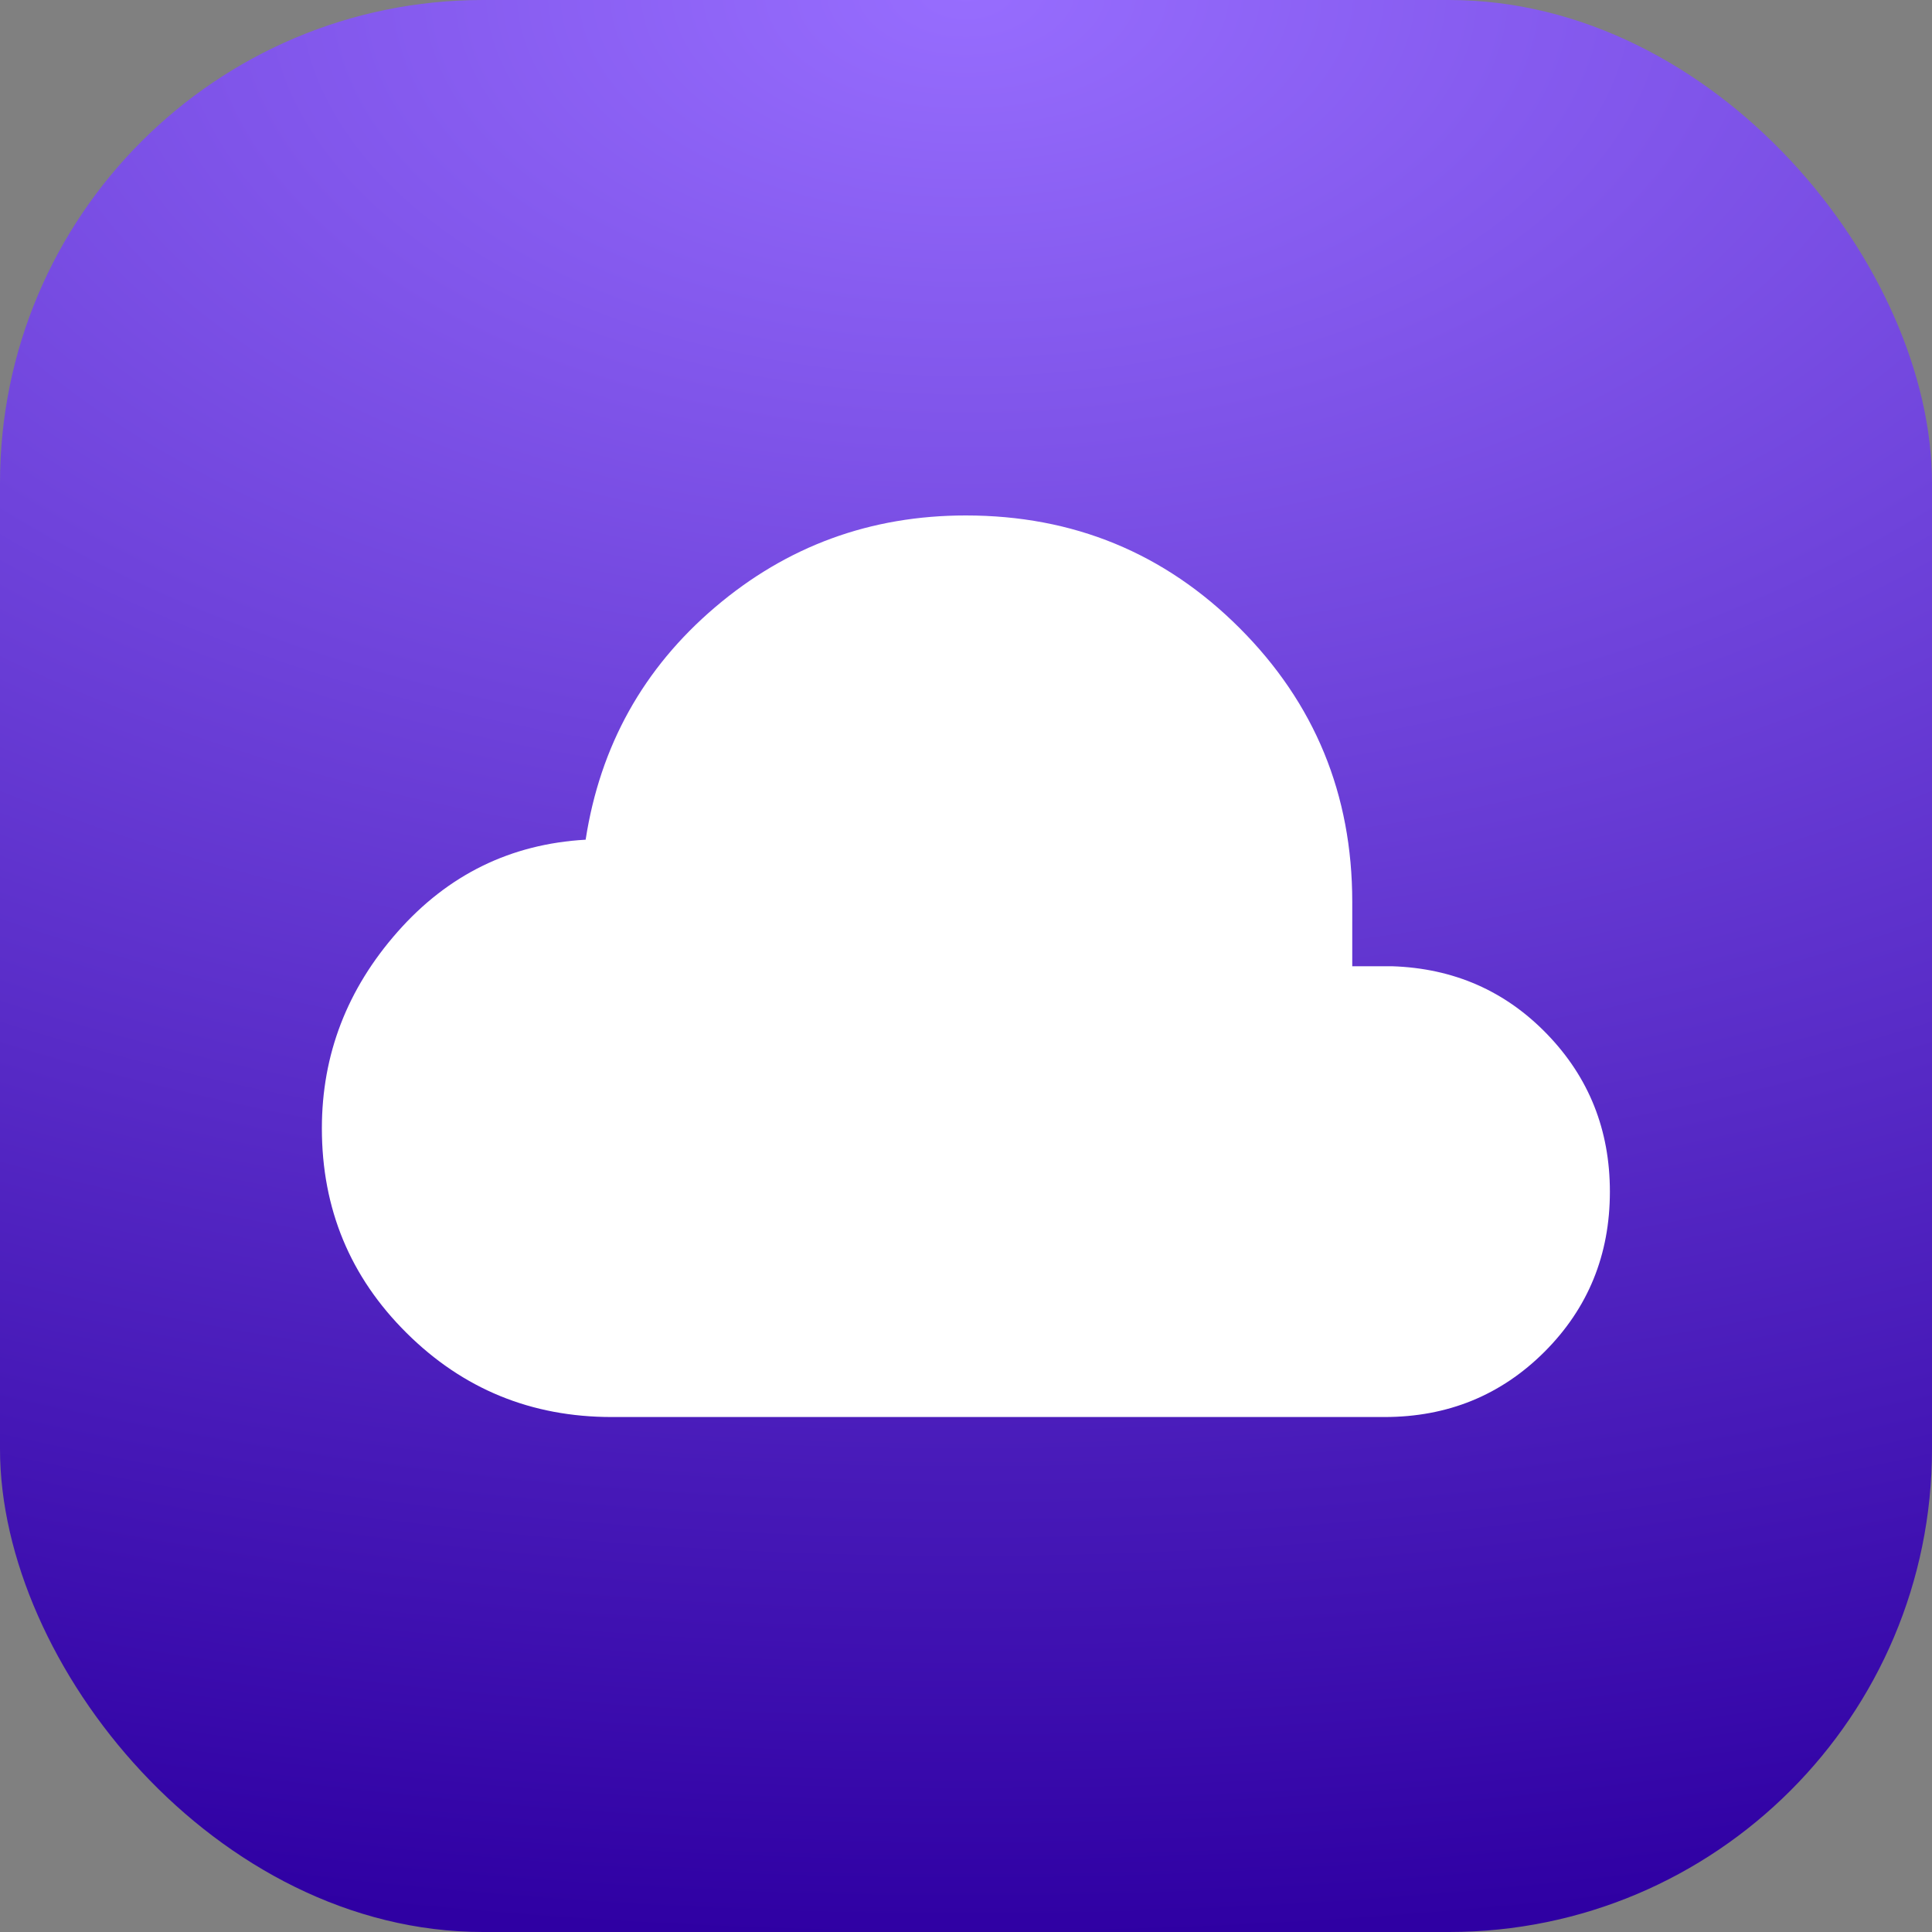
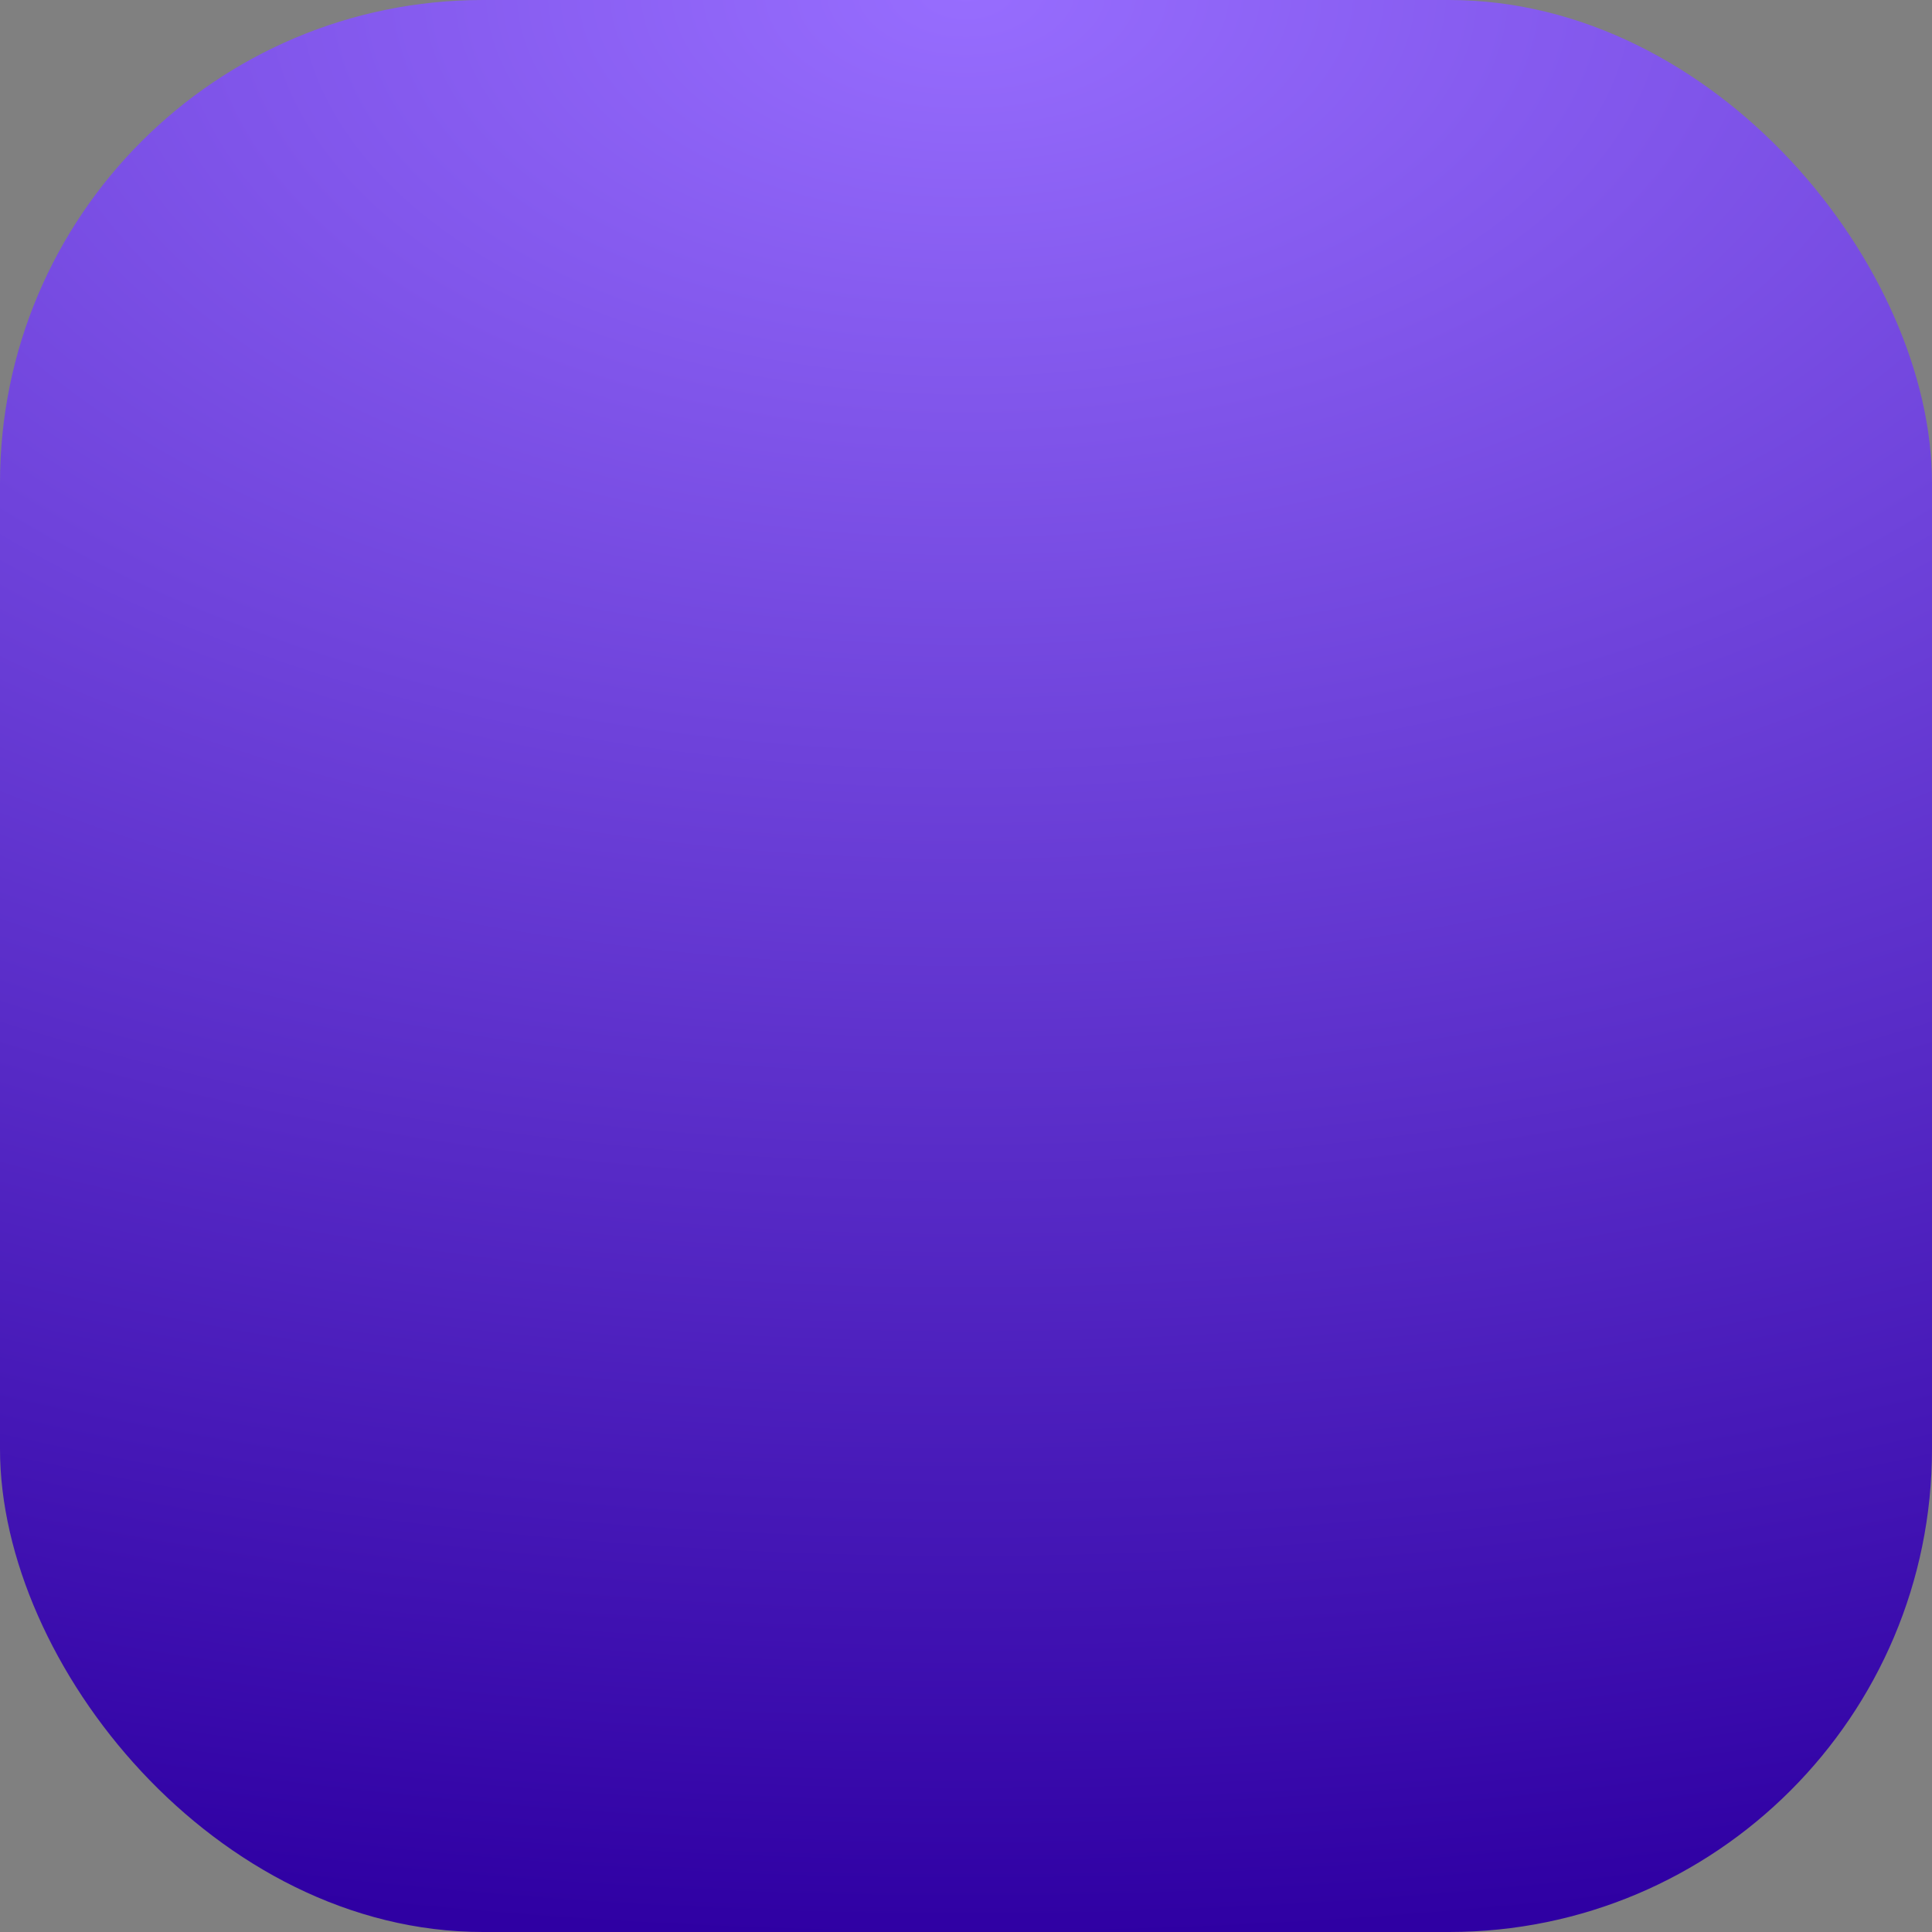
<svg xmlns="http://www.w3.org/2000/svg" width="40" height="40" viewBox="0 0 40 40" fill="none">
  <rect x="0" y="0" width="40" height="40" fill="#808080" stroke="none" />
  <rect width="40" height="40" rx="10" fill="url(#paint0_radial_7353_2518)" />
-   <path d="M12.664 29.338C11.001 29.338 9.585 28.758 8.417 27.597C7.249 26.438 6.664 25.026 6.664 23.361C6.664 21.833 7.186 20.477 8.231 19.293C9.275 18.109 10.573 17.473 12.125 17.385C12.425 15.443 13.318 13.838 14.805 12.572C16.293 11.305 18.023 10.672 19.997 10.672C22.221 10.672 24.111 11.449 25.665 13.004C27.22 14.559 27.997 16.448 27.997 18.672V20.005H28.819C30.095 20.046 31.166 20.515 32.032 21.412C32.898 22.309 33.331 23.395 33.331 24.672C33.331 25.979 32.88 27.084 31.979 27.986C31.076 28.888 29.971 29.338 28.664 29.338H12.664Z" fill="white" />
  <defs>
    <radialGradient id="paint0_radial_7353_2518" cx="0" cy="0" r="1" gradientUnits="userSpaceOnUse" gradientTransform="translate(20) rotate(90) scale(40 68.16)">
      <stop stop-color="#976DFE" />
      <stop offset="1" stop-color="#2F00A3" />
    </radialGradient>
  </defs>
</svg>